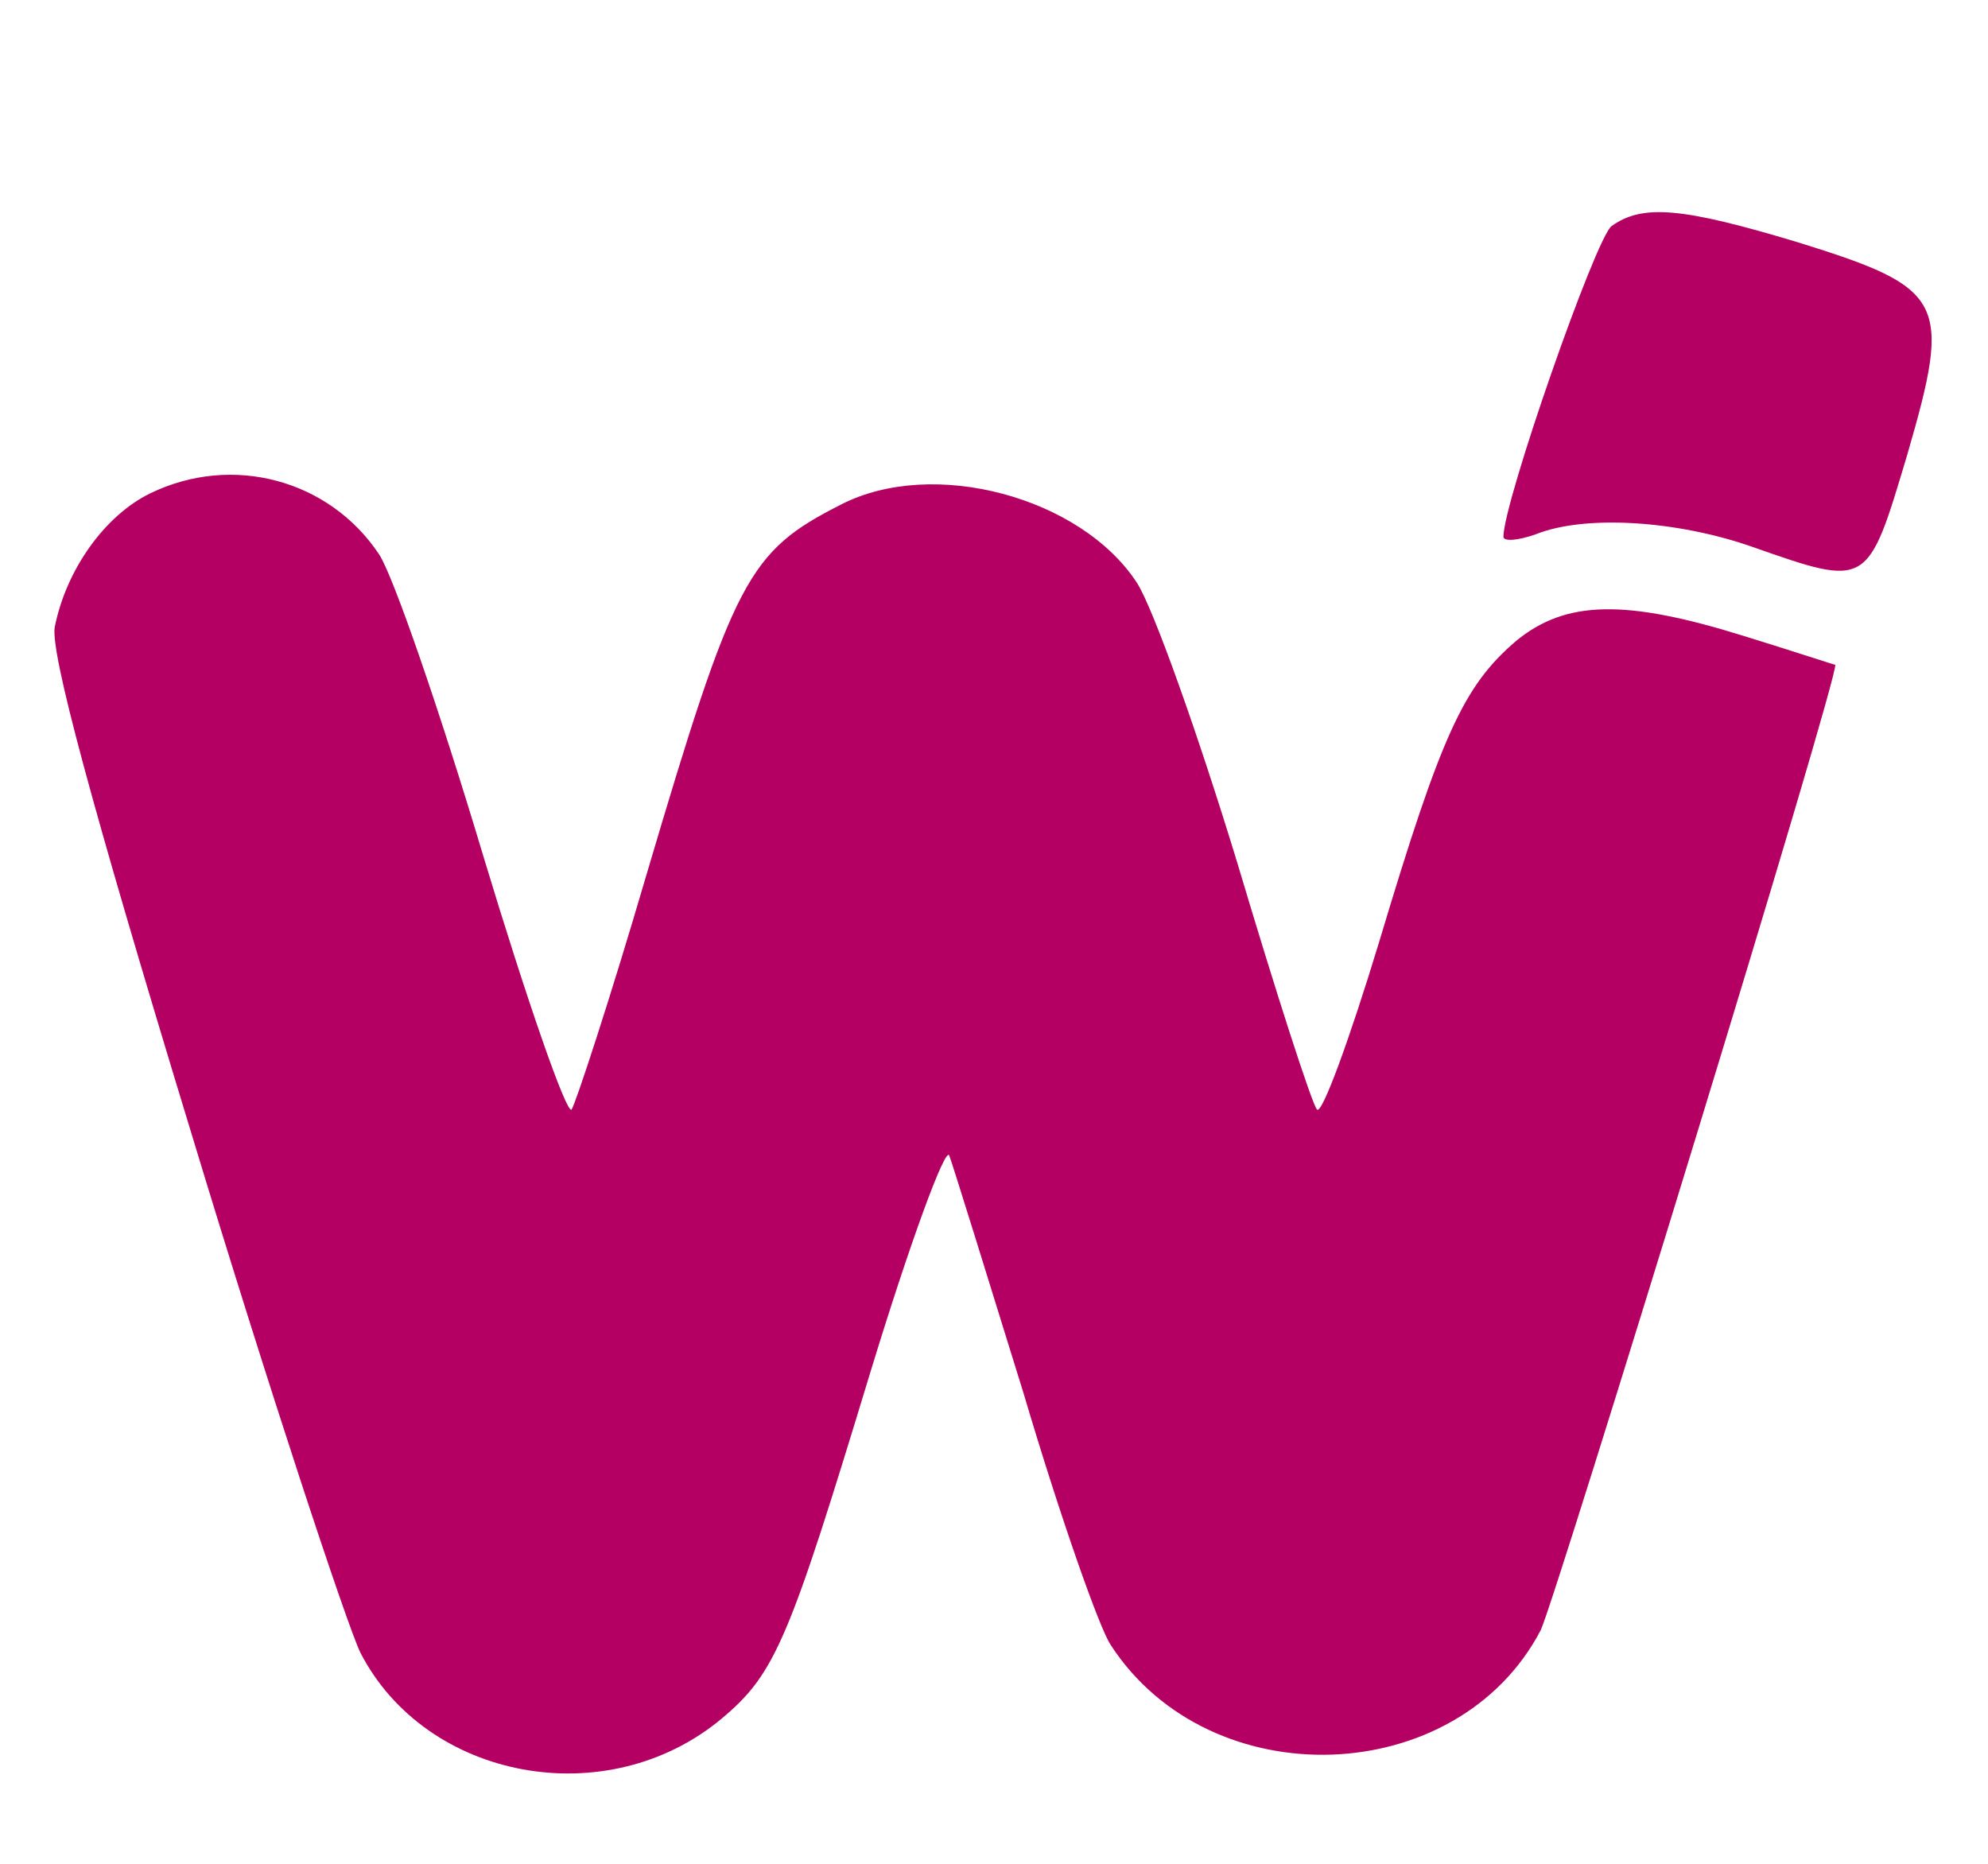
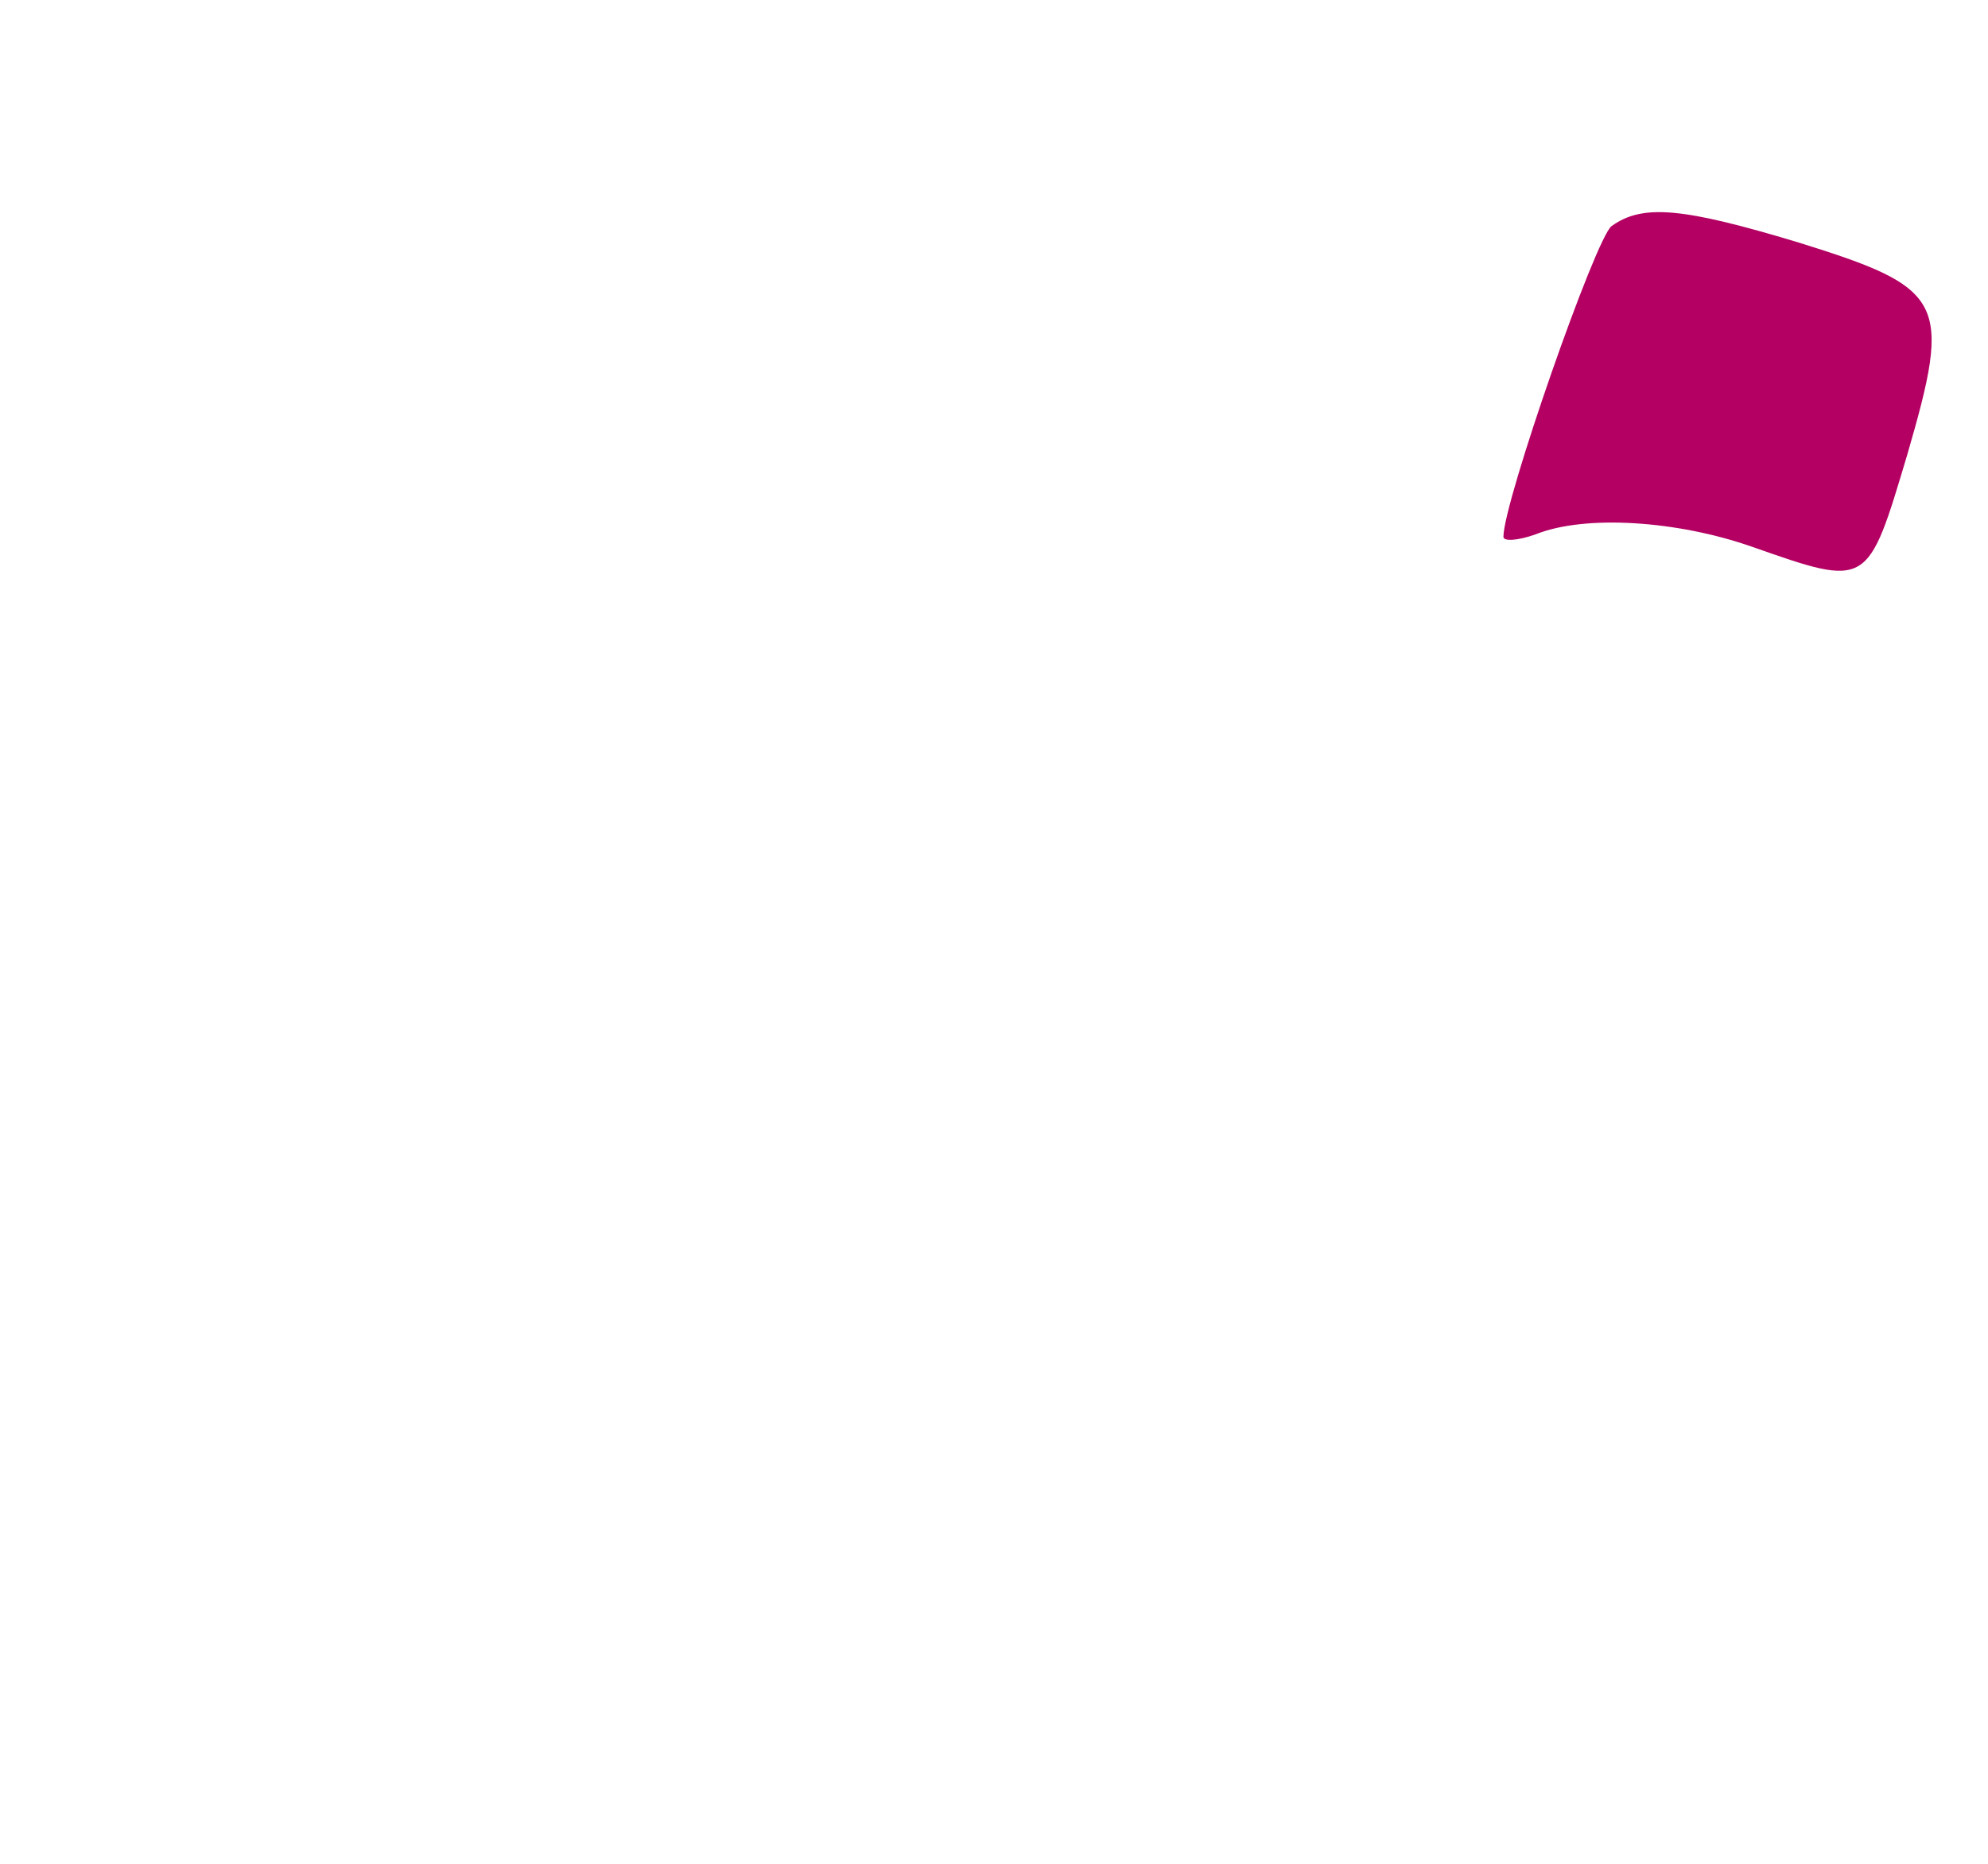
<svg xmlns="http://www.w3.org/2000/svg" version="1.0" width="160pt" height="150pt" viewBox="0 0 160 150" preserveAspectRatio="xMidYMid meet">
  <g transform="translate(0,150) scale(0.1,-0.1)" fill="#b40062" stroke="none">
    <path d="M1297 1318 c-13 -10 -87 -222 -87 -250 0 -4 12 -3 26 2 40 16 114 11 174 -10 94 -33 93 -33 125 74 36 124 31 134 -88 171 -93 28 -125 31 -150 13z" />
-     <path d="M121 1103 c-37 -18 -68 -62 -77 -108 -3 -21 28 -138 110 -407 63 -208 125 -395 136 -418 53 -103 199 -130 291 -53 43 36 54 63 119 277 32 105 61 184 64 176 3 -8 30 -95 60 -192 29 -98 61 -189 70 -202 80 -123 279 -116 346 12 12 25 242 774 237 777 -1 0 -34 11 -73 23 -96 30 -144 29 -184 -4 -42 -36 -60 -75 -110 -242 -24 -79 -46 -139 -50 -135 -4 4 -33 94 -64 198 -32 105 -68 206 -81 226 -45 69 -164 101 -238 63 -75 -38 -86 -59 -157 -299 -29 -99 -57 -184 -60 -188 -4 -4 -36 88 -71 204 -35 117 -73 227 -84 243 -40 60 -118 81 -184 49z" />
  </g>
</svg>